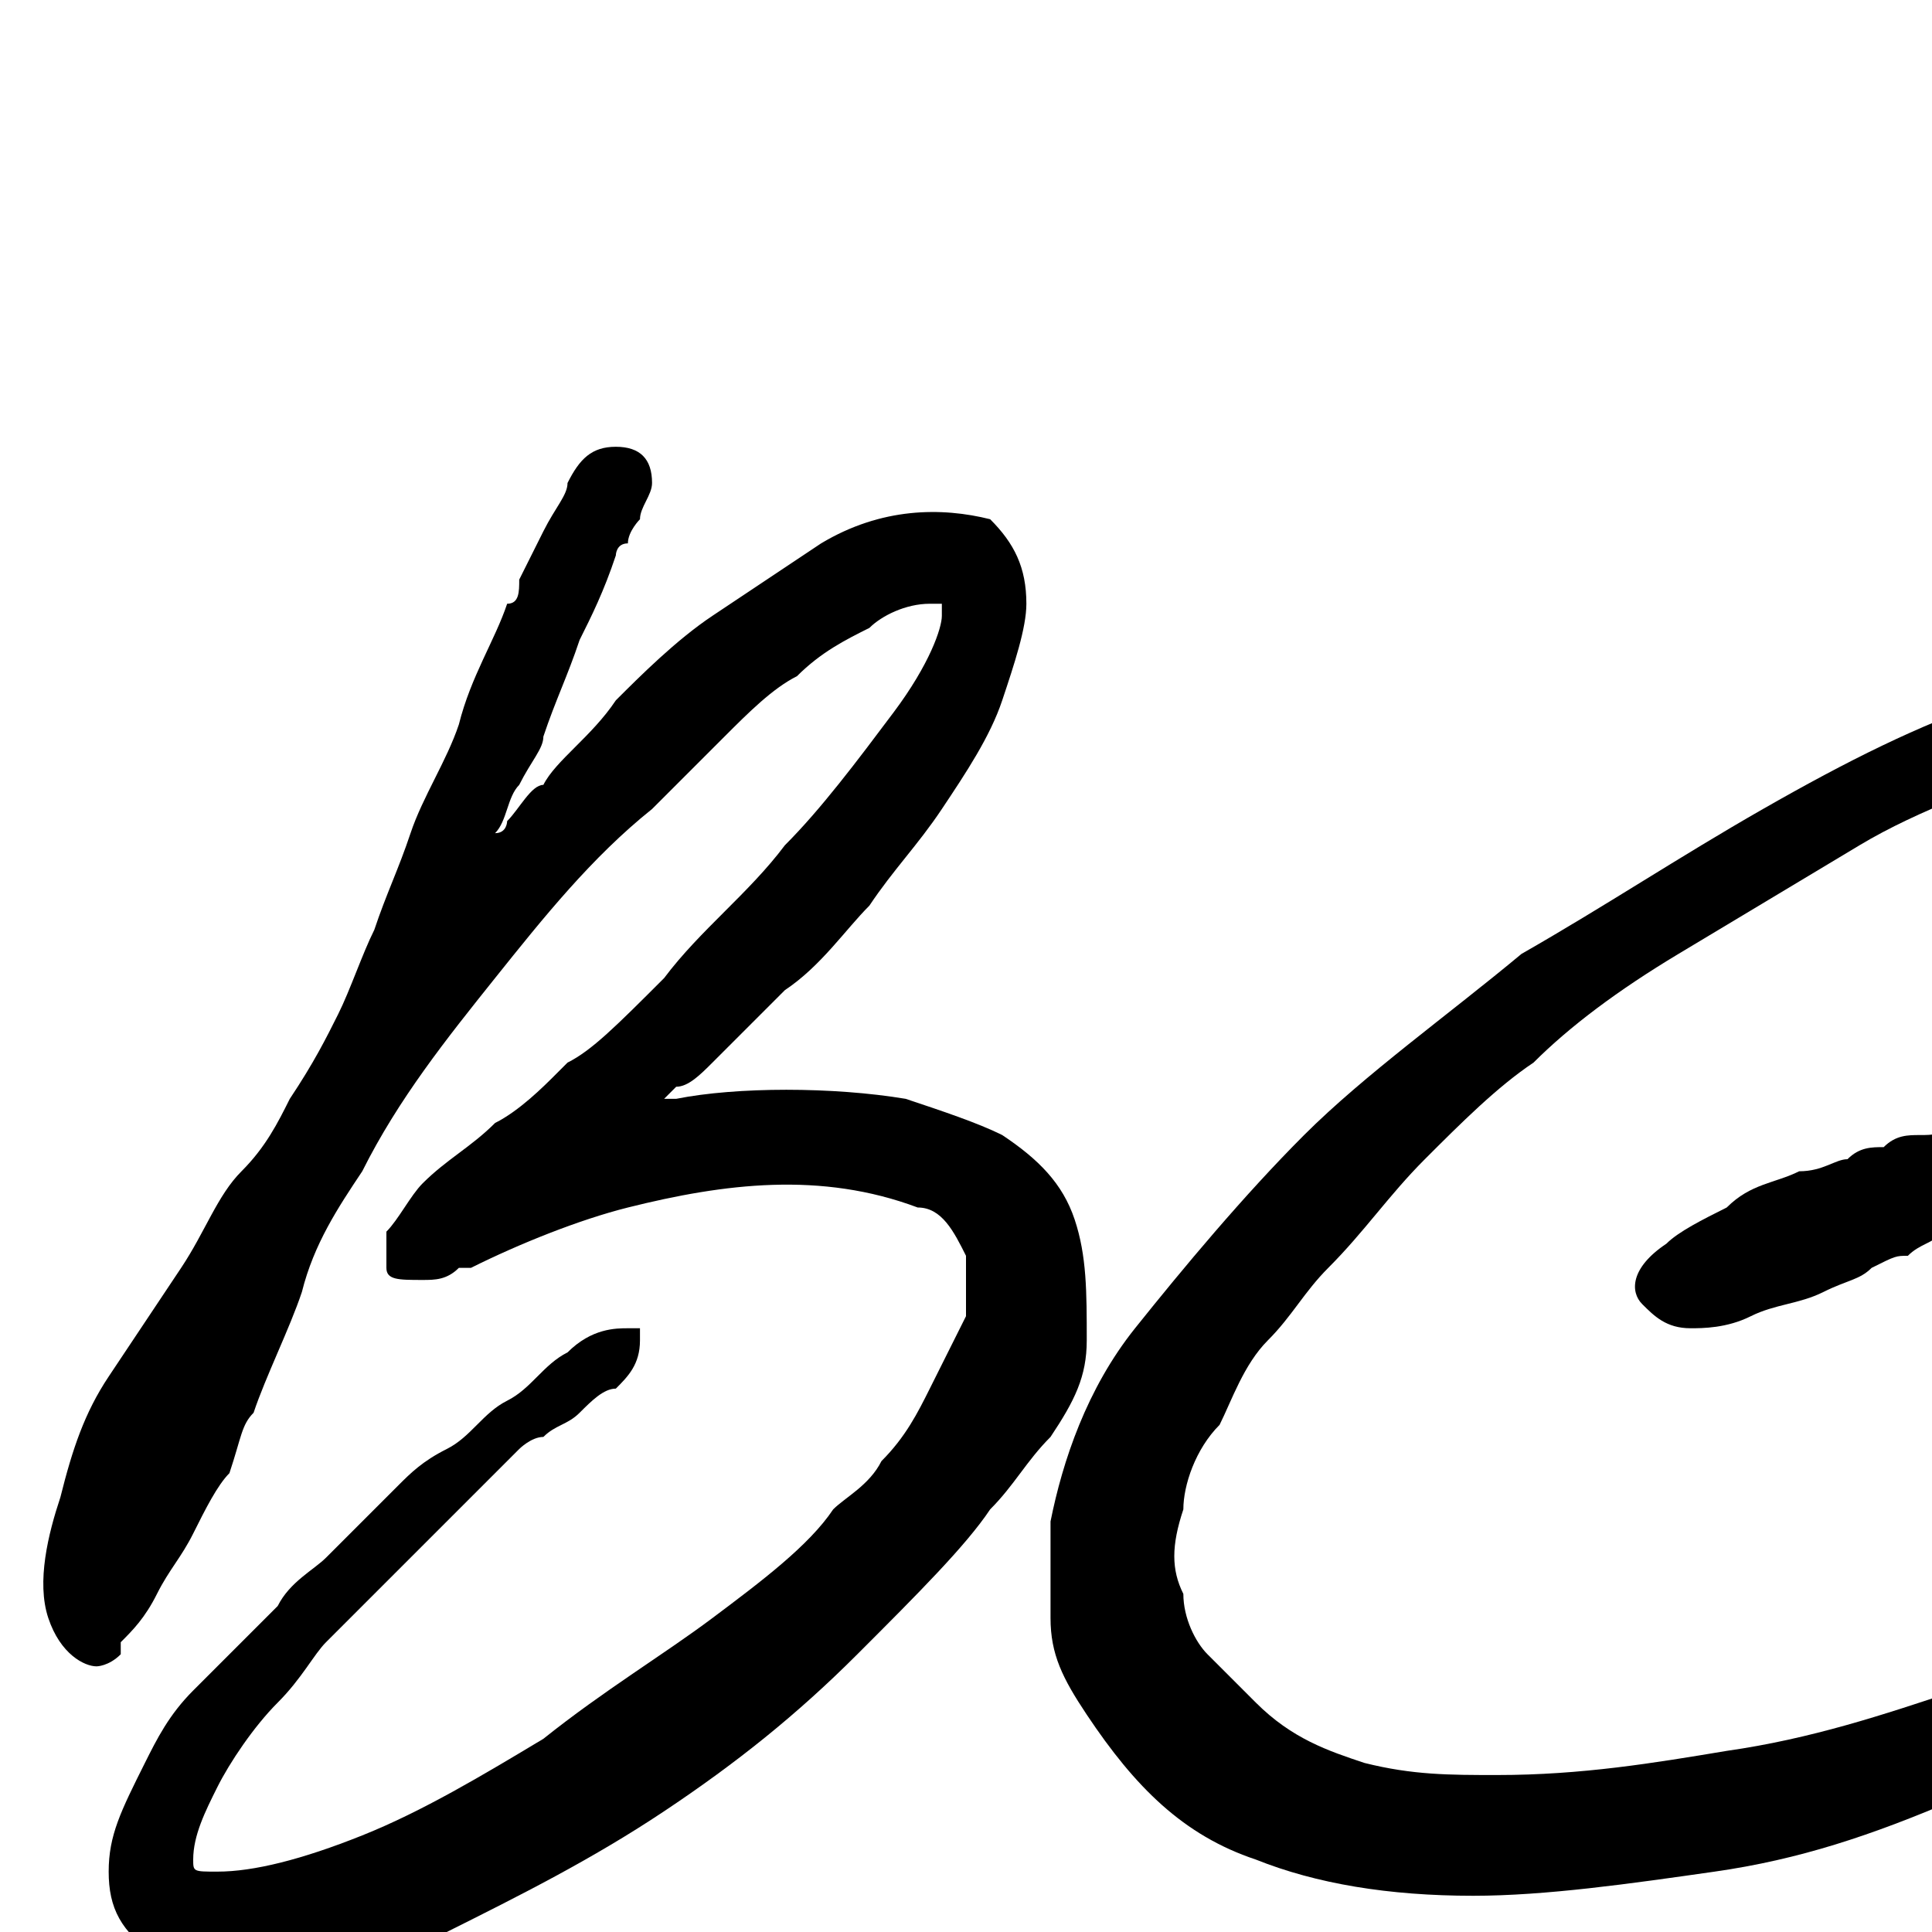
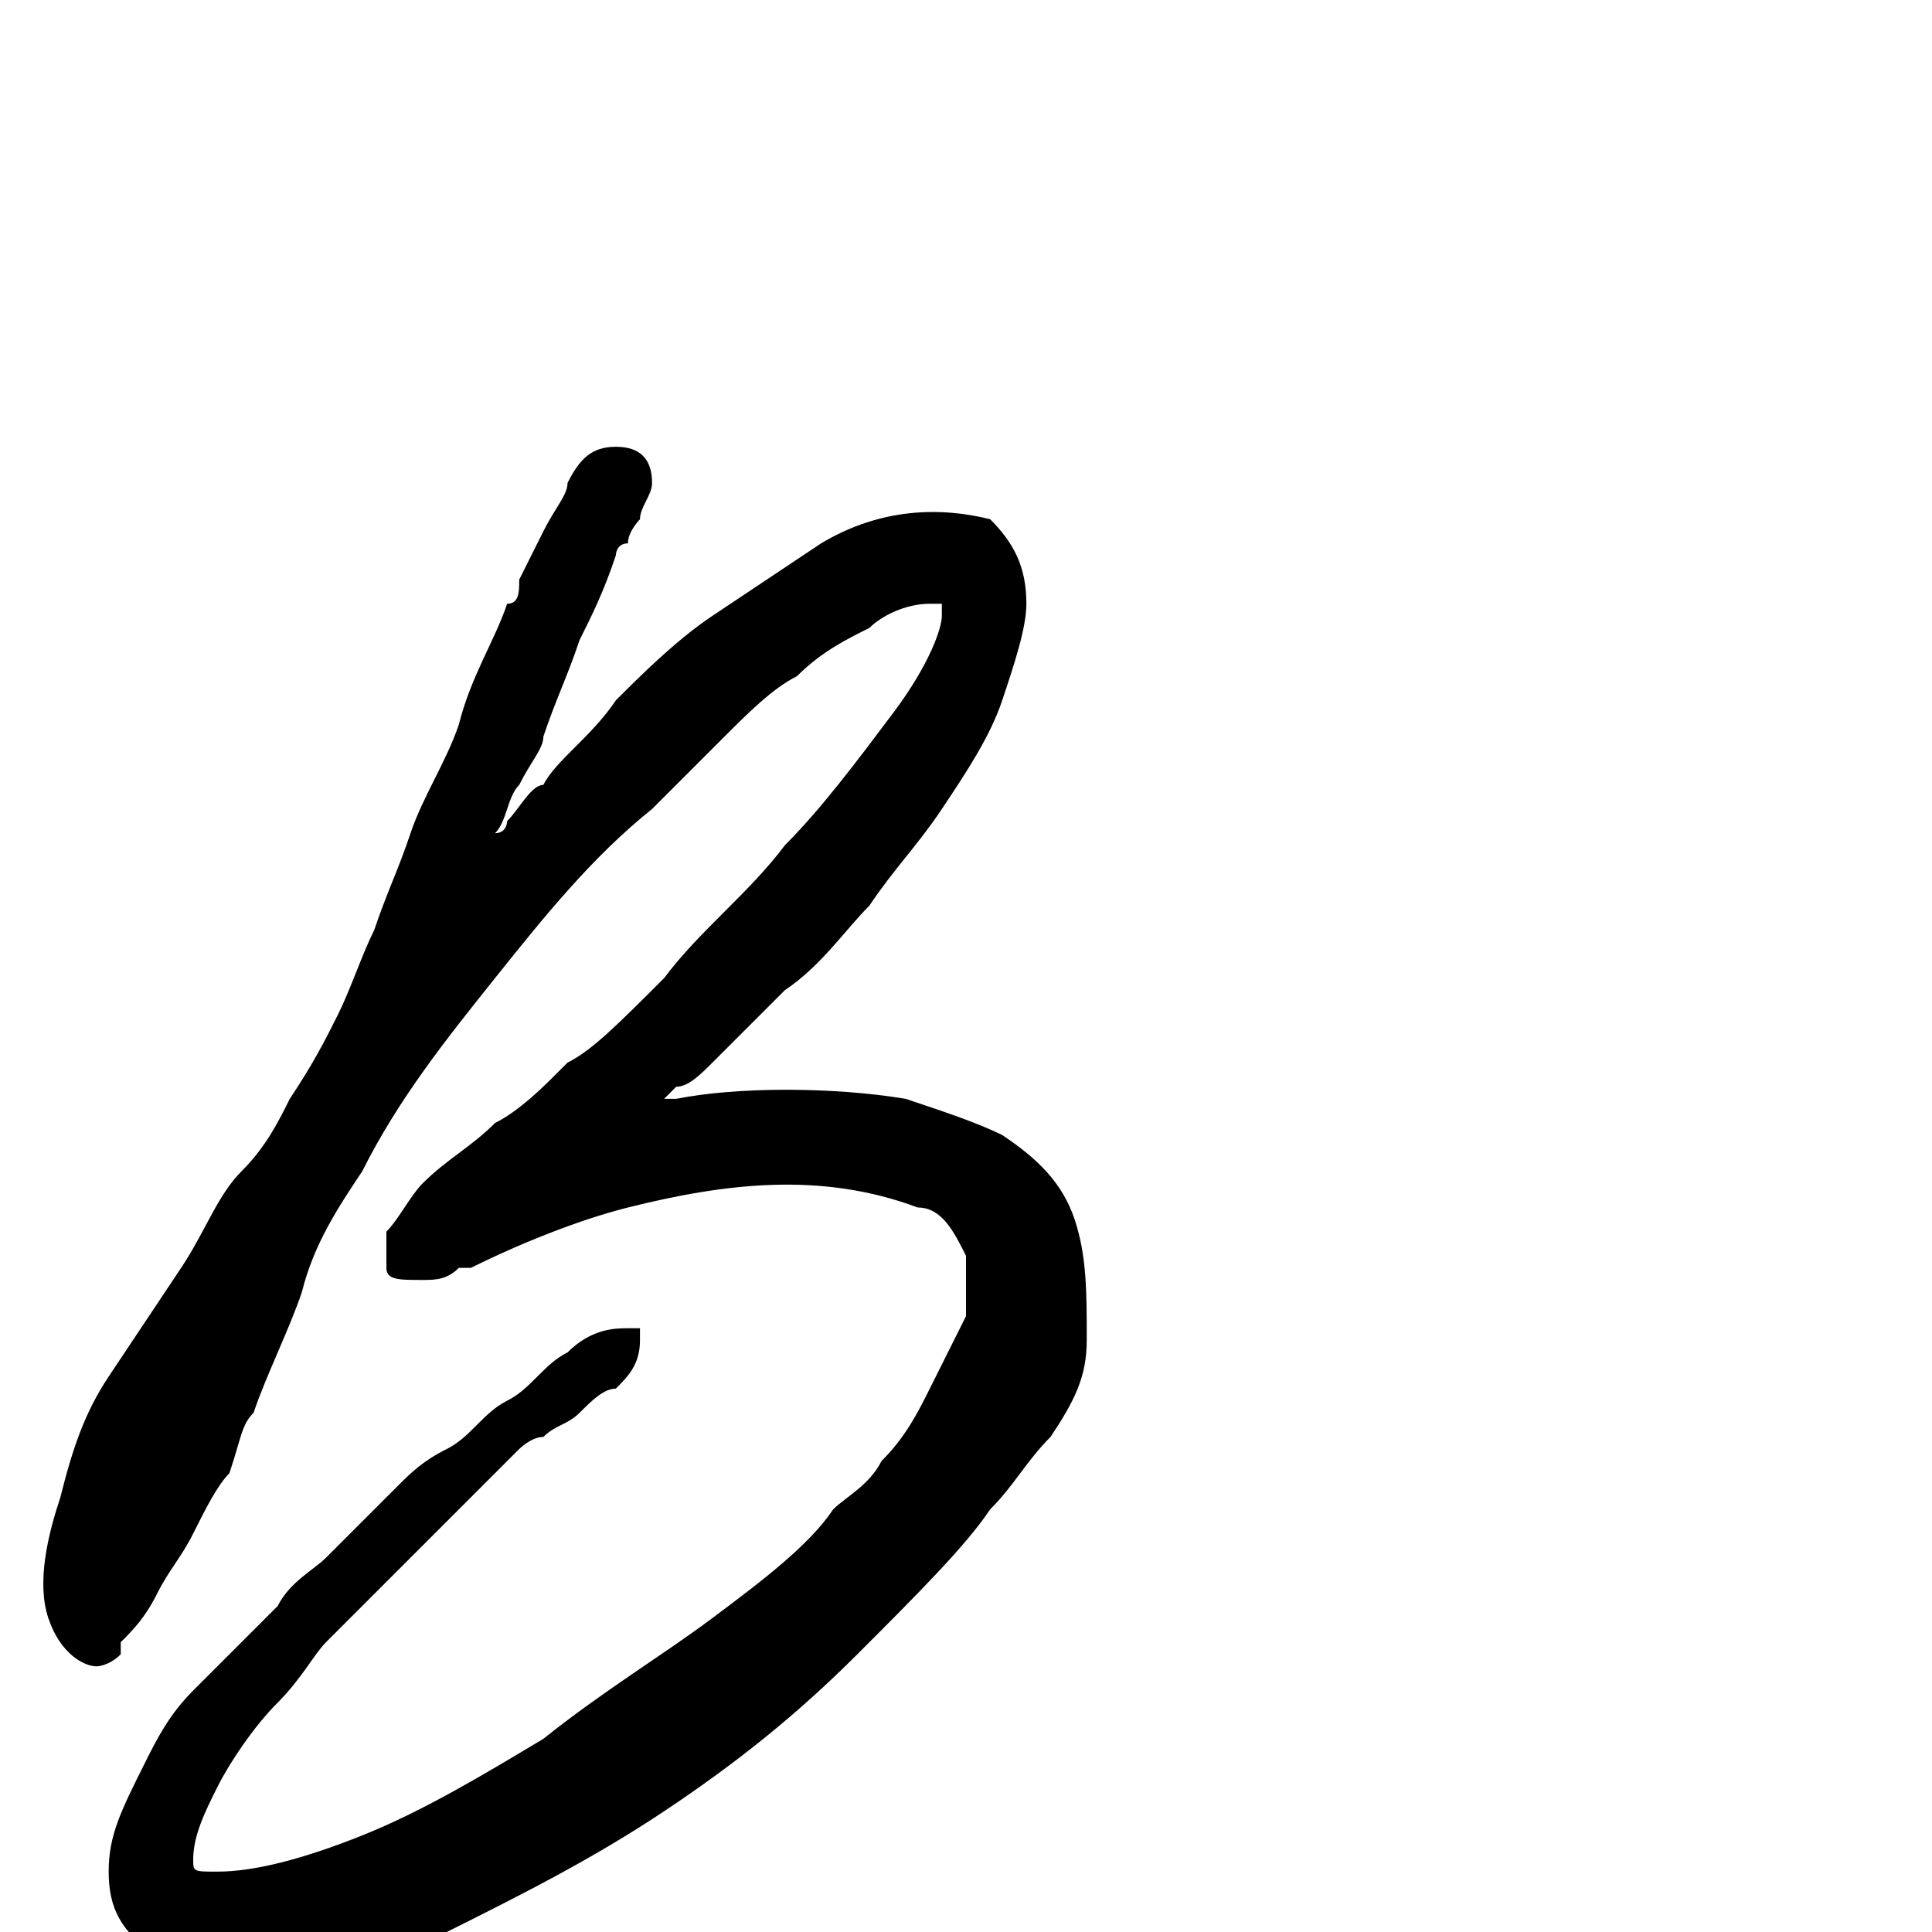
<svg xmlns="http://www.w3.org/2000/svg" version="1.1" id="Layer_1" x="0" y="0" viewBox="0 0 16 16" style="enable-background:new 0 0 16 16" xml:space="preserve">
  <style>.st0{fill:#000000}</style>
-   <path id="C" class="st0" d="M19.6 12.5c-.1-.1-.1-.1-.2-.1h-.1s-.1 0-.1.1c-.1 0-.6.4-1.2.7-.6.3-1.2.5-1.8.8-.6.2-1.2.4-1.9.5-.6.1-1.2.2-1.9.2-.4 0-.7 0-1.1-.1-.3-.1-.6-.2-.9-.5l-.4-.4c-.1-.1-.2-.3-.2-.5-.1-.2-.1-.4 0-.7 0-.2.1-.5.3-.7.1-.2.2-.5.4-.7.2-.2.3-.4.5-.6.3-.3.5-.6.8-.9.3-.3.6-.6.9-.8.3-.3.7-.6 1.2-.9l1.5-.9c.5-.3 1.1-.5 1.6-.7.5-.2 1-.3 1.4-.3h.3c.1 0 .1 0 .2.1 0 .1 0 .2-.1.4s-.2.3-.3.5l-.1.1-.2.3c0 .1-.1.2-.2.3l-.3.3-.3.3c-.3.2-.4.3-.4.3-.1.1-.2.1-.3.2l-.2.2-.3.3c-.1.1-.2.1-.3.1-.1 0-.2 0-.3.1-.1 0-.2 0-.3.1-.1 0-.2.1-.4.1-.2.1-.4.1-.6.3-.2.1-.4.2-.5.3-.3.2-.3.4-.2.5.1.1.2.2.4.2.1 0 .3 0 .5-.1s.4-.1.6-.2c.2-.1.3-.1.4-.2.2-.1.2-.1.3-.1.1-.1.2-.1.3-.2l.2-.1H17c.1 0 .1-.1.1-.1 0-.1.1-.2 0-.2 0-.1-.1-.1-.1-.2.1-.1.2-.1.3-.2.1-.1.2-.1.3-.2.2-.1.3-.3.5-.5l.6-.6c.2-.2.4-.5.5-.7.2-.3.3-.5.3-.7 0-.2 0-.5-.1-.6-.1-.2-.3-.3-.5-.5-.1-.1-.3-.1-.4-.1h-.4c-.4 0-1 .1-1.6.3-.6.2-1.2.5-1.9.9s-1.3.8-2 1.2c-.6.5-1.3 1-1.8 1.5s-1 1.1-1.4 1.6c-.4.5-.6 1.1-.7 1.6v.8c0 .3.1.5.3.8.4.6.8 1 1.4 1.2.5.2 1.1.3 1.8.3.6 0 1.3-.1 2-.2s1.3-.3 2-.6c.7-.2 1.3-.5 1.9-.9.6-.3.8-.5 1-.6l.3-.3.1-.1c0-.1.1-.1.1-.2v-.3z" />
  <path id="B" class="st0" d="M8.9 10.1c-.1-.3-.3-.5-.6-.7-.2-.1-.5-.2-.8-.3-.6-.1-1.4-.1-1.9 0h-.1l.1-.1c.1 0 .2-.1.3-.2l.6-.6c.3-.2.5-.5.7-.7.2-.3.4-.5.6-.8.2-.3.4-.6.5-.9.1-.3.2-.6.2-.8 0-.3-.1-.5-.3-.7-.4-.1-.9-.1-1.4.2l-.9.6c-.3.2-.6.5-.8.7-.2.3-.5.5-.6.7-.1 0-.2.2-.3.3 0 0 0 .1-.1.1.1-.1.1-.3.2-.4.1-.2.2-.3.2-.4.1-.3.2-.5.3-.8.1-.2.2-.4.3-.7 0 0 0-.1.1-.1 0-.1.1-.2.1-.2 0-.1.1-.2.1-.3 0-.2-.1-.3-.3-.3-.2 0-.3.1-.4.3 0 .1-.1.2-.2.4l-.2.4c0 .1 0 .2-.1.2-.1.3-.3.6-.4 1-.1.3-.3.6-.4.9-.1.3-.2.5-.3.8-.1.2-.2.5-.3.7-.1.2-.2.4-.4.7-.1.2-.2.4-.4.6-.2.2-.3.5-.5.8l-.6.9c-.2.3-.3.6-.4 1-.1.3-.2.7-.1 1 .1.3.3.4.4.4 0 0 .1 0 .2-.1v-.1c.1-.1.2-.2.3-.4.1-.2.2-.3.3-.5.1-.2.2-.4.3-.5.1-.3.1-.4.2-.5.1-.3.3-.7.4-1 .1-.4.3-.7.5-1 .3-.6.7-1.1 1.1-1.6.4-.5.8-1 1.3-1.4l.1-.1.5-.5c.2-.2.4-.4.6-.5.2-.2.4-.3.6-.4.1-.1.3-.2.5-.2h.1v.1c0 .1-.1.4-.4.8-.3.4-.6.8-.9 1.1-.3.4-.7.7-1 1.1-.4.4-.6.6-.8.7l-.1.1c-.1.1-.3.3-.5.4-.2.2-.4.3-.6.5-.1.1-.2.3-.3.4v.3c0 .1.1.1.3.1.1 0 .2 0 .3-.1h.1c.4-.2.9-.4 1.3-.5.8-.2 1.6-.3 2.4 0 .2 0 .3.2.4.4v.5l-.3.6c-.1.2-.2.4-.4.6-.1.2-.3.3-.4.4-.2.3-.6.6-1 .9-.4.3-.9.6-1.4 1-.5.3-1 .6-1.5.8-.5.2-.9.3-1.2.3-.2 0-.2 0-.2-.1 0-.2.1-.4.2-.6.1-.2.3-.5.5-.7.2-.2.3-.4.4-.5l.8-.8.8-.8s.1-.1.2-.1c.1-.1.2-.1.3-.2.1-.1.2-.2.3-.2.1-.1.2-.2.2-.4V11h-.1c-.1 0-.3 0-.5.2-.2.1-.3.3-.5.4-.2.1-.3.3-.5.4-.2.1-.3.2-.4.3l-.3.3-.3.3c-.1.1-.3.2-.4.4l-.3.3-.4.4c-.2.2-.3.4-.4.6-.2.4-.3.6-.3.9 0 .3.1.5.4.7.2.1.4.2.7.2.5 0 1.1-.1 1.7-.4.6-.3 1.2-.6 1.8-1 .6-.4 1.1-.8 1.6-1.3s.9-.9 1.1-1.2c.2-.2.3-.4.5-.6.2-.3.3-.5.3-.8 0-.4 0-.7-.1-1z" />
</svg>